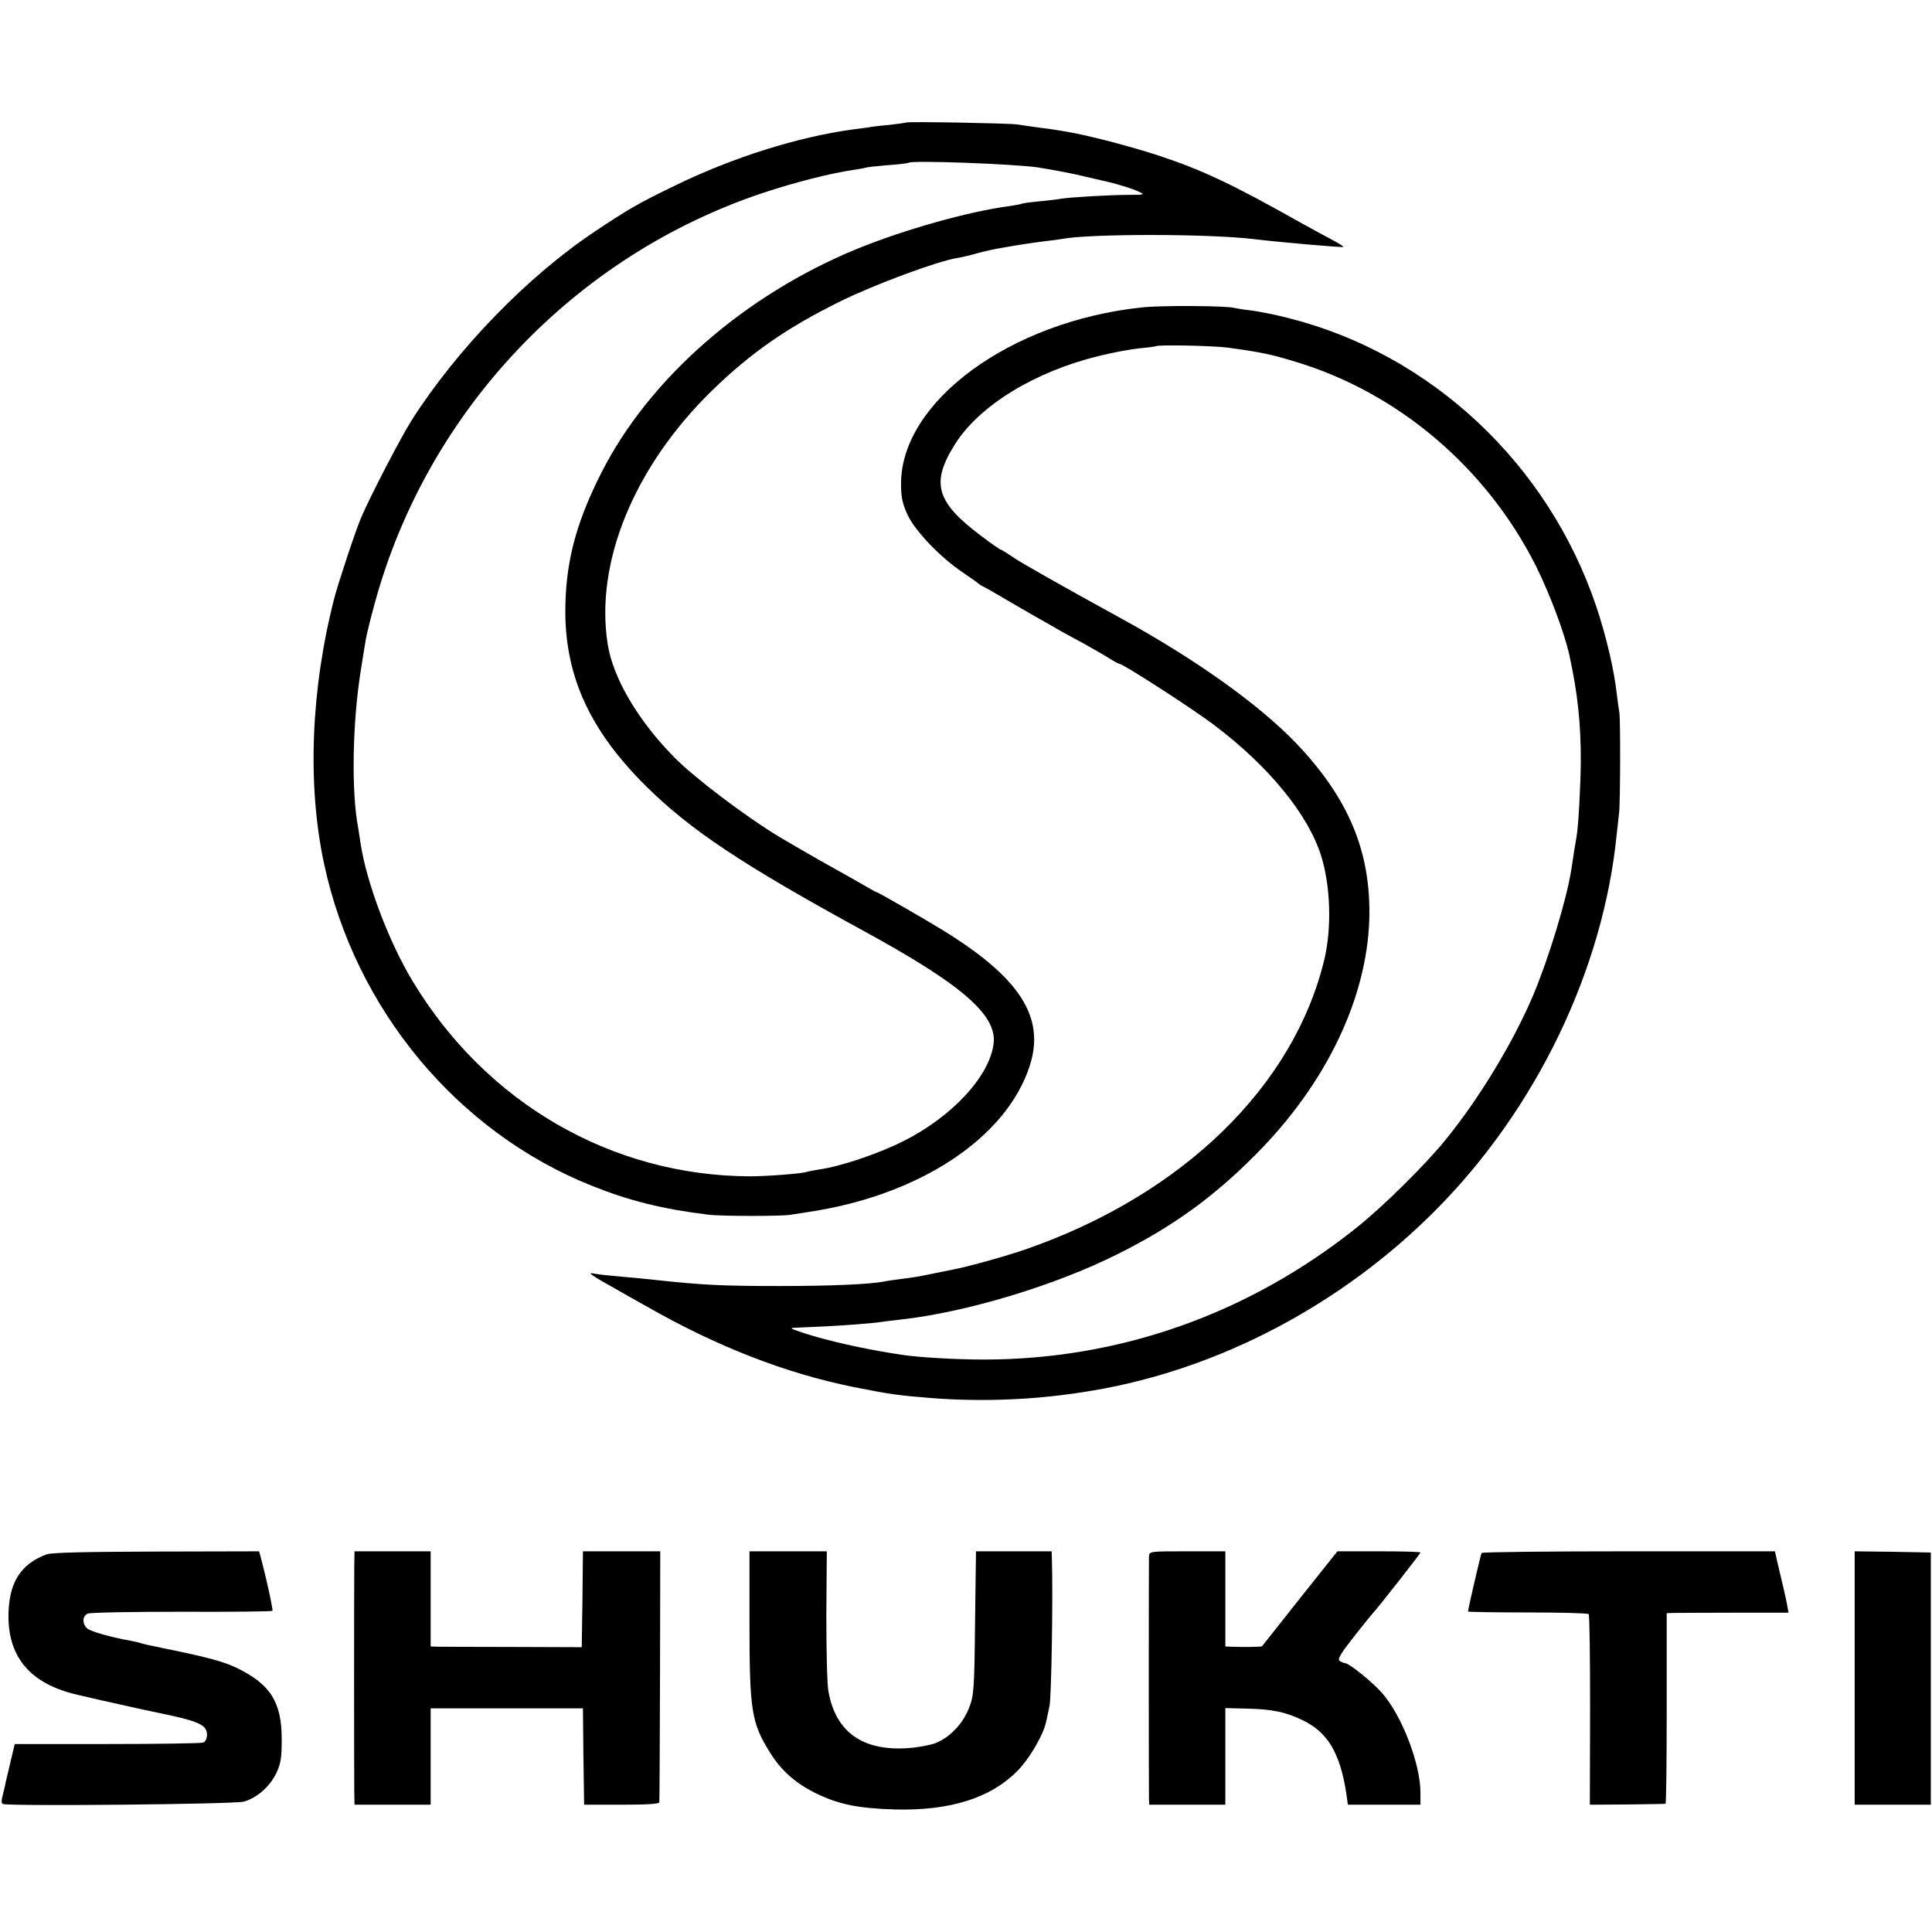
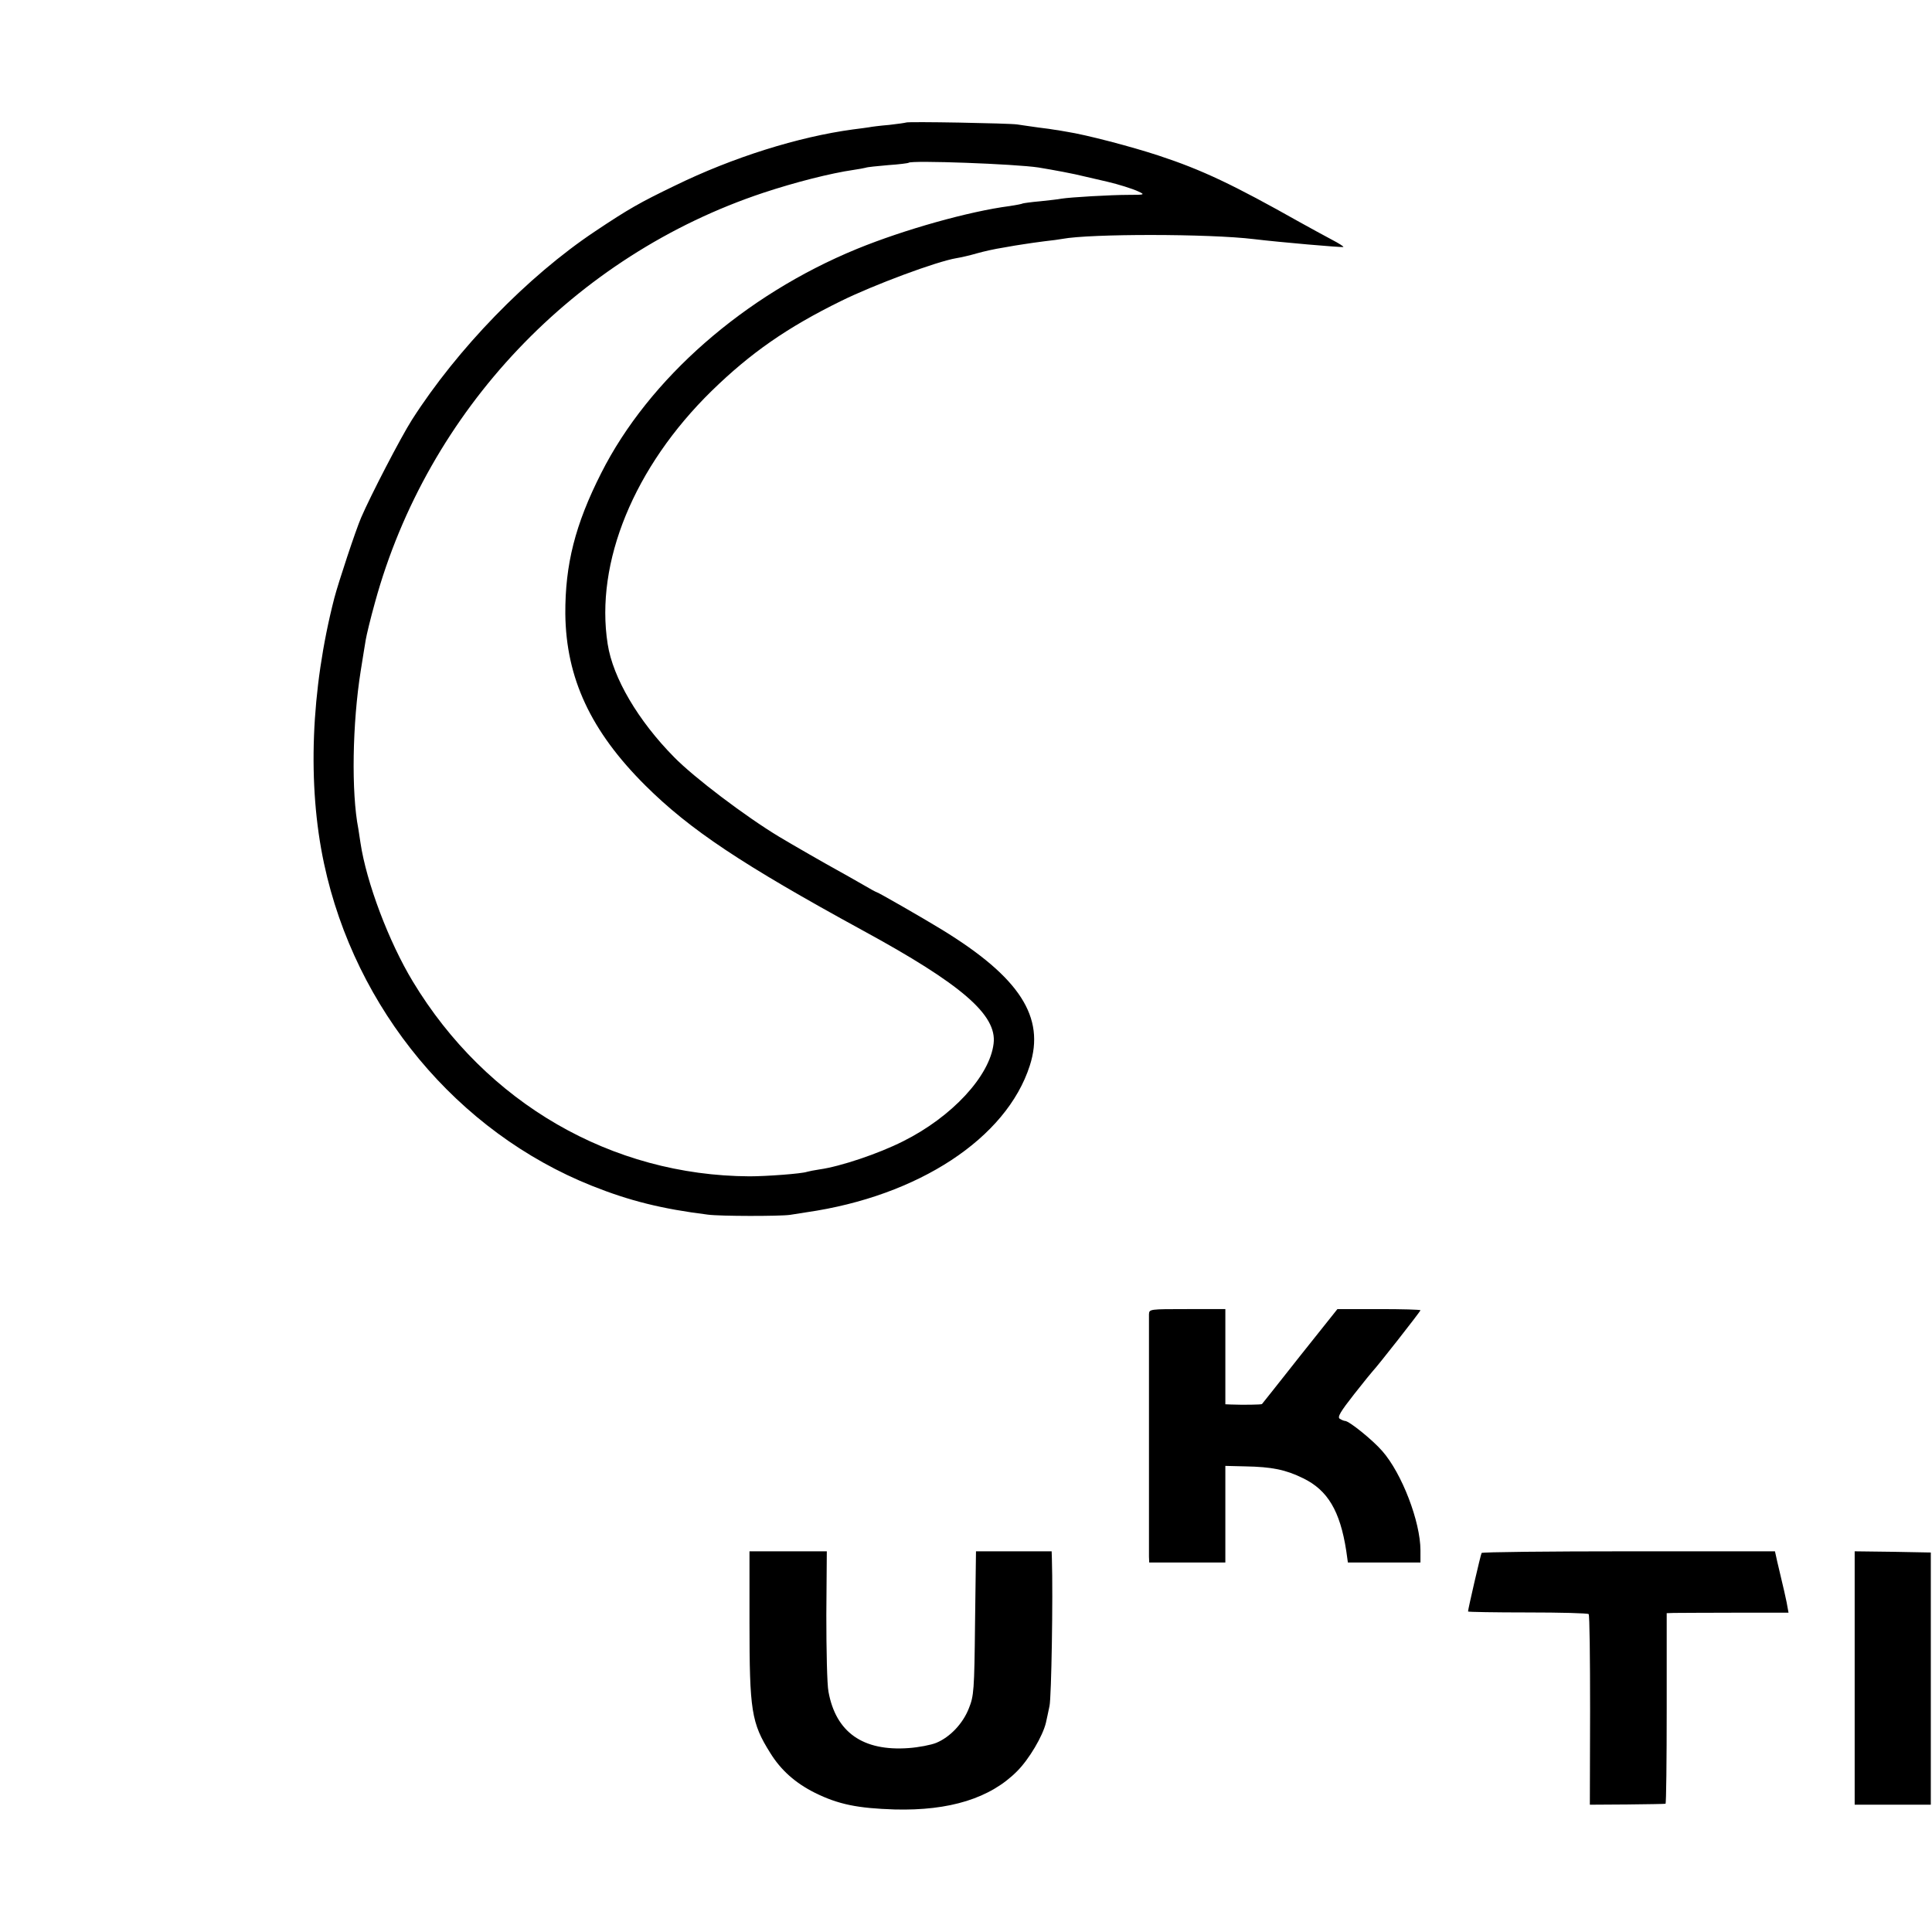
<svg xmlns="http://www.w3.org/2000/svg" version="1.0" width="812pt" height="812pt" viewBox="0 0 812 812" preserveAspectRatio="xMidYMid meet">
  <g transform="translate(0,812) scale(0.1,-0.1)" fill="#000000" stroke="none">
    <path d="M3808 7605 c-2 -1 -34 -6 -71 -10 -37 -3 -76 -8 -85 -10 -9 -1 -39 -6 -67 -9 -229 -31 -505 -117 -750 -237 -145 -70 -193 -97 -335 -192 -283 -189 -578 -493 -769 -792 -47 -74 -173 -317 -213 -410 -23 -53 -96 -274 -113 -339 -99 -385 -114 -785 -43 -1116 131 -612 560 -1128 1126 -1354 158 -63 294 -97 487 -121 52 -7 302 -7 345 -1 14 2 45 7 70 11 470 68 840 311 938 616 66 204 -42 371 -368 571 -85 52 -270 158 -275 158 -2 0 -30 15 -62 34 -32 18 -80 46 -108 61 -44 24 -185 105 -240 138 -141 85 -358 249 -442 335 -151 153 -257 333 -279 475 -54 343 111 745 437 1064 164 160 318 267 544 378 138 68 401 166 485 180 19 3 58 12 85 20 28 8 77 19 110 24 33 6 74 13 90 15 17 3 55 8 85 12 30 3 64 8 75 10 117 22 616 22 805 -1 108 -13 372 -36 376 -33 2 2 -20 16 -49 31 -29 15 -88 48 -132 72 -284 160 -413 221 -595 281 -115 38 -307 88 -385 100 -27 5 -52 9 -55 9 -3 1 -32 5 -65 9 -33 5 -73 10 -90 13 -33 5 -462 13 -467 8z m557 -189 c61 -10 148 -26 195 -38 47 -11 90 -21 95 -22 43 -10 105 -29 130 -41 28 -13 26 -14 -40 -14 -78 0 -247 -10 -284 -16 -14 -3 -54 -7 -90 -11 -36 -3 -69 -8 -72 -9 -3 -2 -28 -7 -55 -11 -170 -22 -444 -99 -642 -180 -473 -194 -875 -546 -1075 -942 -110 -217 -152 -385 -151 -592 3 -270 107 -493 336 -721 188 -187 408 -333 913 -609 417 -227 566 -356 551 -476 -16 -137 -176 -309 -381 -411 -103 -52 -264 -106 -351 -118 -21 -3 -45 -8 -52 -10 -22 -8 -171 -19 -242 -19 -579 3 -1106 307 -1415 819 -101 167 -195 416 -220 583 -3 21 -7 47 -9 59 -30 153 -25 443 10 663 8 52 18 111 21 130 3 19 20 90 39 158 221 806 839 1458 1633 1722 133 44 282 82 379 96 20 3 43 7 50 9 7 3 50 7 95 11 45 3 84 8 86 10 12 11 448 -5 546 -20z" />
-     <path d="M4800 6828 c-554 -58 -1015 -397 -1013 -743 0 -56 6 -82 28 -130 33 -69 137 -177 230 -240 33 -22 62 -43 65 -46 3 -3 12 -9 20 -13 8 -4 24 -12 35 -19 25 -15 213 -124 239 -138 10 -6 34 -19 52 -30 18 -10 64 -35 101 -55 37 -21 85 -48 105 -61 21 -13 40 -23 43 -23 15 0 311 -191 399 -258 229 -173 393 -374 448 -547 40 -126 46 -304 14 -438 -128 -532 -595 -987 -1250 -1216 -79 -28 -244 -74 -307 -86 -13 -3 -46 -9 -74 -15 -78 -16 -88 -18 -145 -25 -29 -4 -62 -8 -73 -11 -65 -12 -223 -19 -442 -19 -238 0 -321 4 -515 25 -47 5 -116 12 -155 15 -38 3 -83 8 -100 11 -28 5 -29 4 -10 -9 11 -8 47 -29 80 -47 33 -19 98 -56 145 -82 295 -168 580 -279 865 -337 154 -31 193 -36 330 -47 225 -17 452 -7 680 32 531 90 1046 362 1440 759 423 426 704 1011 760 1580 4 33 8 74 10 90 5 39 6 394 1 420 -2 11 -7 47 -11 80 -11 100 -45 244 -86 366 -202 600 -696 1063 -1297 1213 -53 14 -122 27 -152 31 -30 3 -63 9 -73 11 -31 9 -308 11 -387 2z m360 -169 c139 -19 183 -28 290 -61 430 -131 799 -446 1006 -858 58 -117 120 -282 140 -374 35 -161 48 -284 48 -446 -1 -105 -10 -273 -18 -317 -3 -17 -12 -69 -22 -138 -19 -124 -96 -376 -161 -530 -85 -199 -225 -430 -367 -605 -86 -106 -265 -283 -376 -371 -454 -362 -995 -553 -1565 -553 -117 0 -275 9 -345 20 -156 23 -318 60 -420 94 -53 18 -54 19 -20 20 19 1 69 3 110 5 87 4 217 14 251 20 13 2 47 6 74 9 273 30 651 143 916 277 230 115 401 239 581 421 292 295 462 650 473 983 8 284 -86 510 -310 744 -155 161 -421 351 -735 523 -246 135 -416 231 -457 259 -23 16 -44 29 -47 29 -3 0 -41 26 -84 59 -189 142 -211 222 -107 386 103 162 336 304 604 369 56 14 131 28 169 32 37 3 68 8 70 9 8 7 242 2 302 -6z" />
-     <path d="M195 1587 c-105 -40 -153 -112 -159 -238 -8 -190 88 -307 294 -353 41 -10 84 -19 95 -22 18 -4 135 -30 175 -39 8 -2 49 -10 90 -19 148 -31 180 -47 180 -87 0 -15 -7 -30 -16 -33 -9 -3 -190 -6 -404 -6 l-388 0 -16 -67 c-9 -38 -19 -79 -22 -93 -2 -14 -9 -39 -13 -57 -6 -22 -5 -33 2 -35 30 -10 974 -1 1012 10 55 16 108 62 136 119 19 40 23 64 23 143 0 156 -47 231 -189 300 -54 26 -119 44 -295 80 -79 16 -91 19 -108 24 -9 3 -28 7 -42 10 -86 15 -172 40 -185 53 -20 20 -19 50 3 61 9 5 187 8 395 8 209 -1 380 1 382 4 3 5 -22 121 -46 213 l-10 37 -432 -1 c-299 -1 -441 -4 -462 -12z" />
-     <path d="M1489 1543 c-1 -75 -1 -881 0 -953 l1 -55 160 0 160 0 0 202 0 203 320 0 320 0 2 -202 3 -203 158 0 c100 0 157 3 158 10 1 5 2 245 3 532 l1 523 -162 0 -163 0 -2 -202 -3 -201 -290 1 c-159 0 -302 1 -317 1 l-28 1 0 200 0 200 -160 0 -160 0 -1 -57z" />
    <path d="M3150 1301 c0 -371 8 -422 87 -548 45 -73 106 -127 188 -168 99 -49 180 -65 335 -70 231 -6 402 47 515 161 50 50 108 148 121 204 3 14 10 45 15 70 8 36 15 458 10 618 l-1 32 -159 0 -159 0 -4 -302 c-3 -284 -5 -306 -26 -358 -25 -64 -79 -121 -137 -145 -22 -9 -74 -19 -116 -22 -192 -14 -306 66 -337 237 -6 30 -9 175 -9 322 l2 268 -162 0 -163 0 0 -299z" />
-     <path d="M4829 1578 c-1 -27 -1 -981 0 -1018 l1 -25 160 0 160 0 0 203 0 203 83 -2 c113 -2 171 -14 244 -50 103 -50 155 -137 181 -304 l7 -50 153 0 152 0 0 51 c0 120 -78 324 -161 418 -40 46 -139 126 -156 126 -4 0 -14 4 -22 9 -11 7 2 29 60 103 40 51 76 95 79 98 14 13 200 250 200 255 0 3 -78 5 -174 5 l-175 0 -157 -197 c-86 -109 -158 -200 -160 -202 -3 -3 -81 -4 -131 -2 l-23 1 0 200 0 200 -160 0 c-159 0 -160 0 -161 -22z" />
+     <path d="M4829 1578 l1 -25 160 0 160 0 0 203 0 203 83 -2 c113 -2 171 -14 244 -50 103 -50 155 -137 181 -304 l7 -50 153 0 152 0 0 51 c0 120 -78 324 -161 418 -40 46 -139 126 -156 126 -4 0 -14 4 -22 9 -11 7 2 29 60 103 40 51 76 95 79 98 14 13 200 250 200 255 0 3 -78 5 -174 5 l-175 0 -157 -197 c-86 -109 -158 -200 -160 -202 -3 -3 -81 -4 -131 -2 l-23 1 0 200 0 200 -160 0 c-159 0 -160 0 -161 -22z" />
    <path d="M6227 1593 c-4 -7 -57 -236 -57 -246 0 -2 113 -4 250 -4 138 0 254 -3 257 -7 4 -3 6 -185 6 -404 l-1 -397 157 1 c86 1 158 2 161 3 3 0 5 181 5 401 l0 400 30 1 c16 0 132 1 256 1 l226 0 -8 44 c-5 24 -15 69 -23 101 -7 32 -17 70 -20 86 l-6 27 -615 0 c-337 0 -616 -3 -618 -7z" />
    <path d="M7795 1068 l0 -533 160 0 160 0 0 530 0 530 -160 3 -160 2 0 -532z" />
  </g>
</svg>